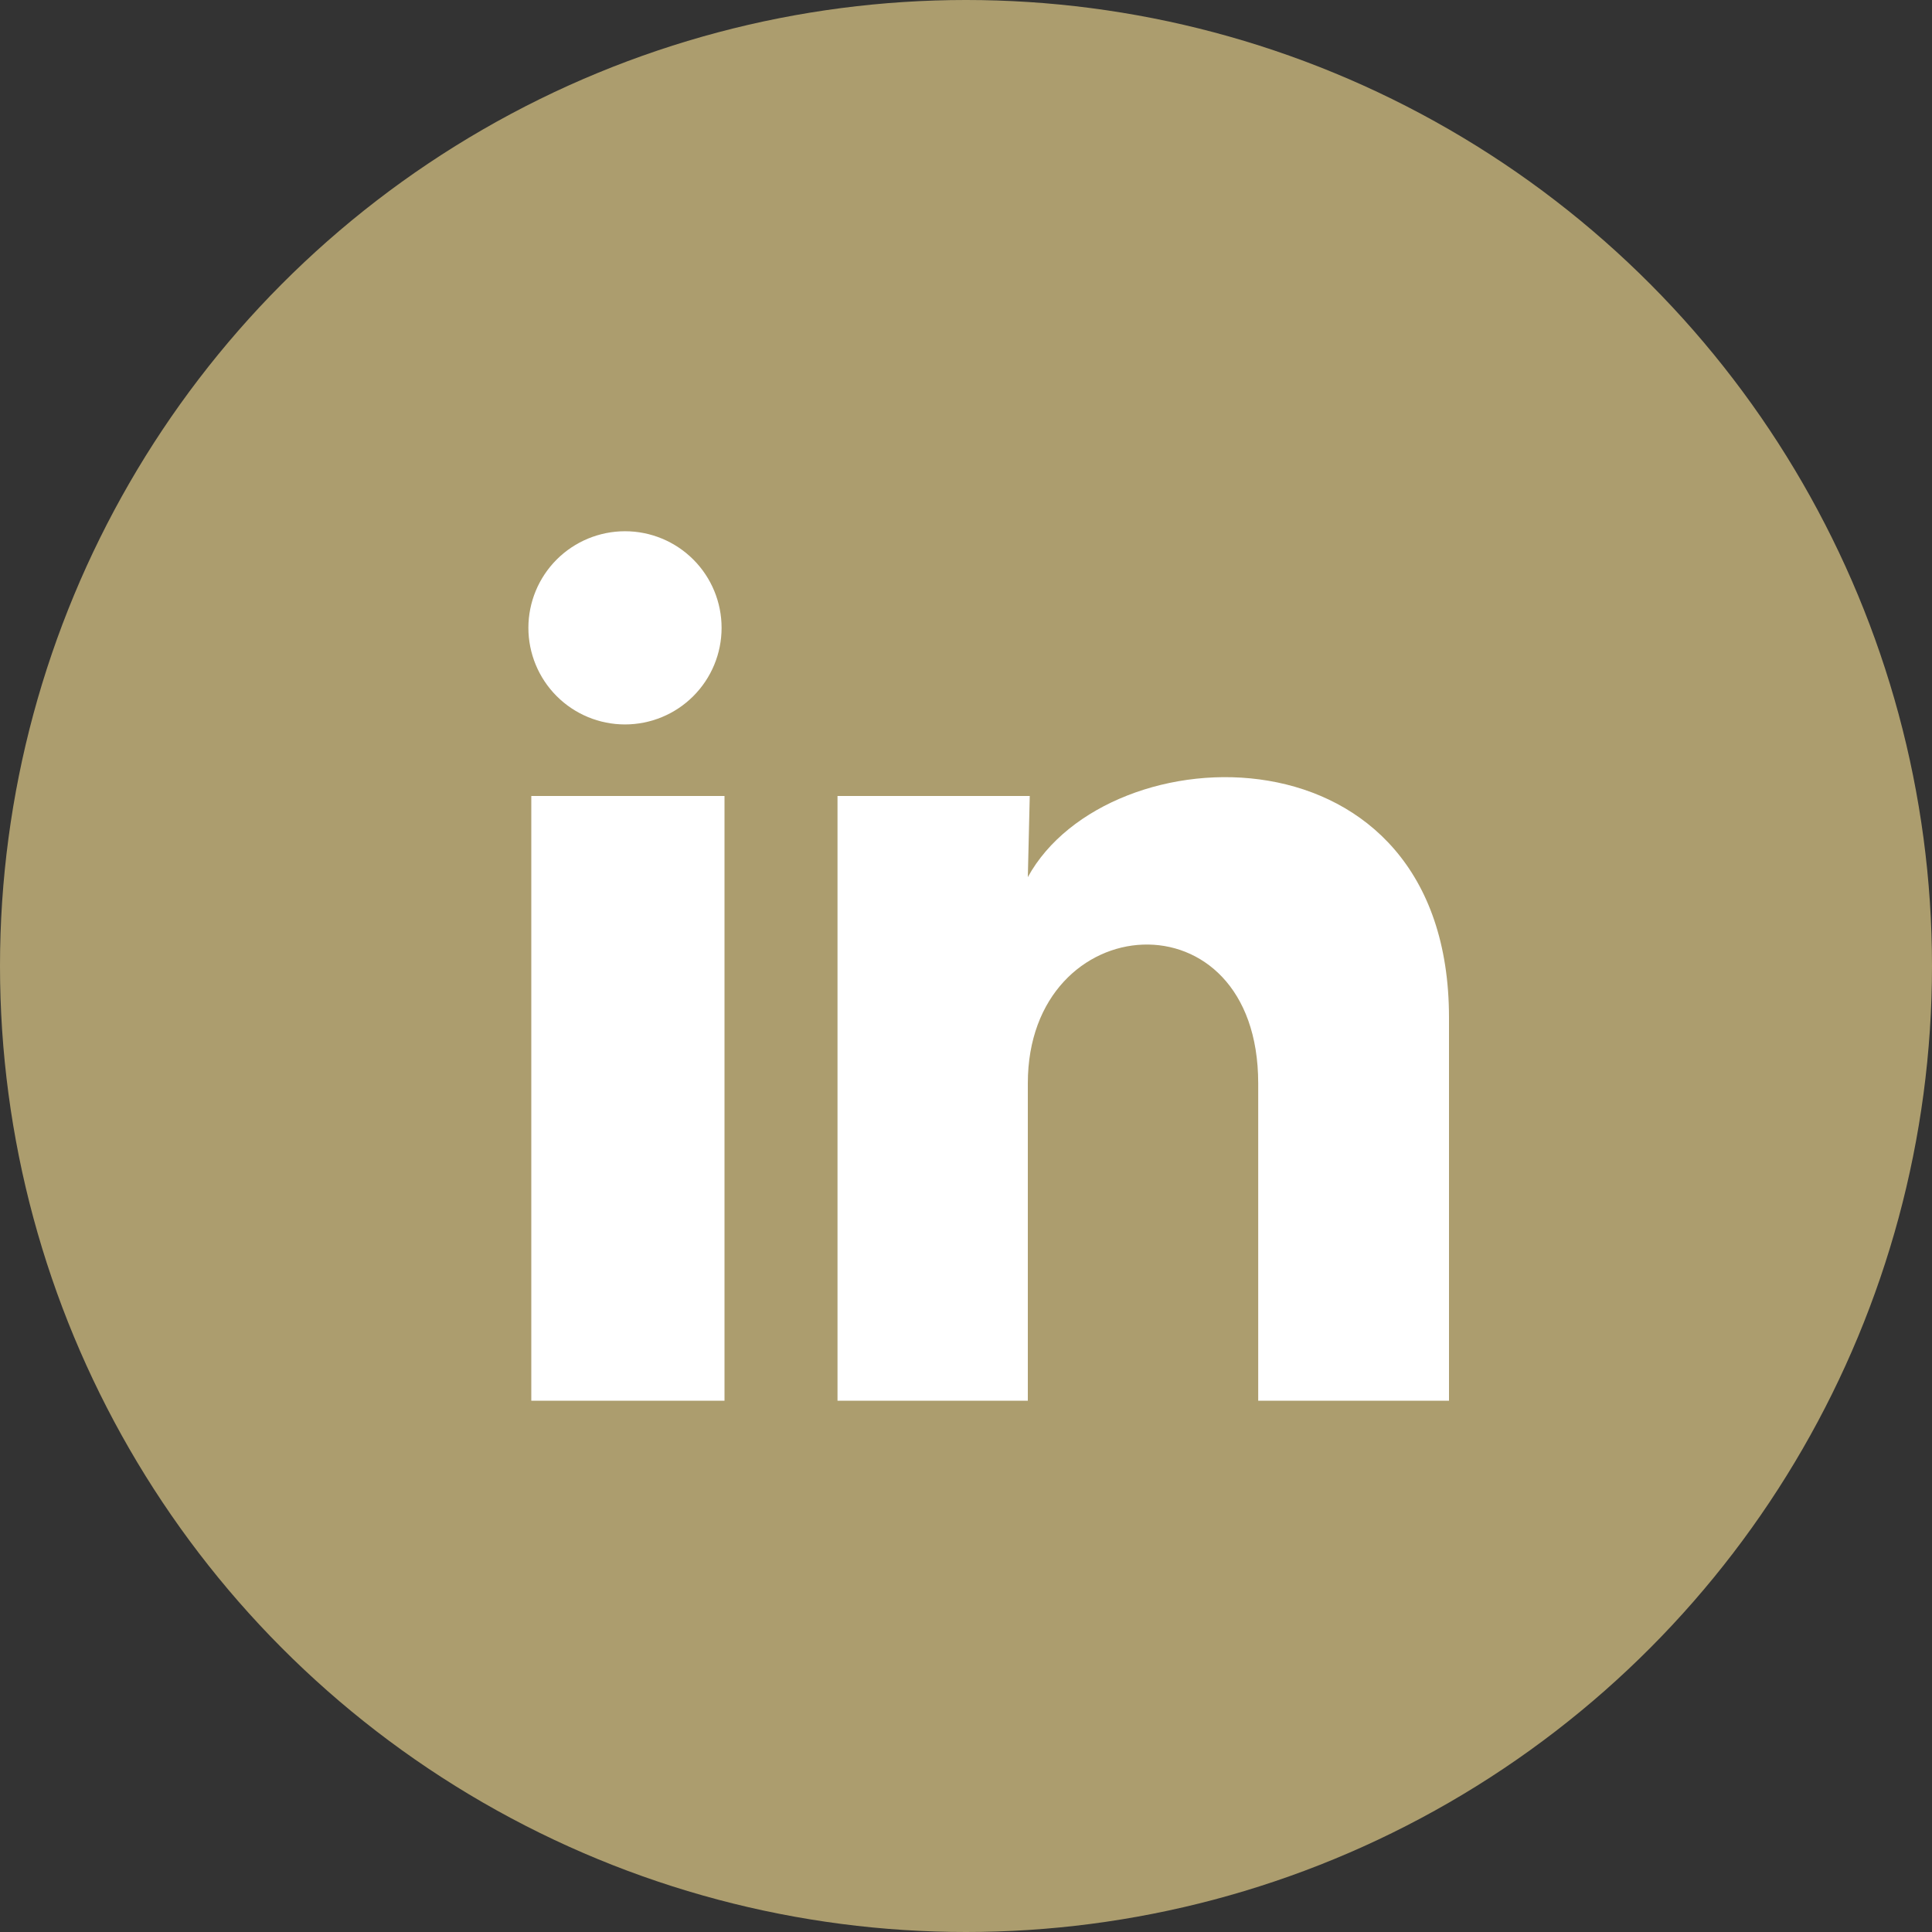
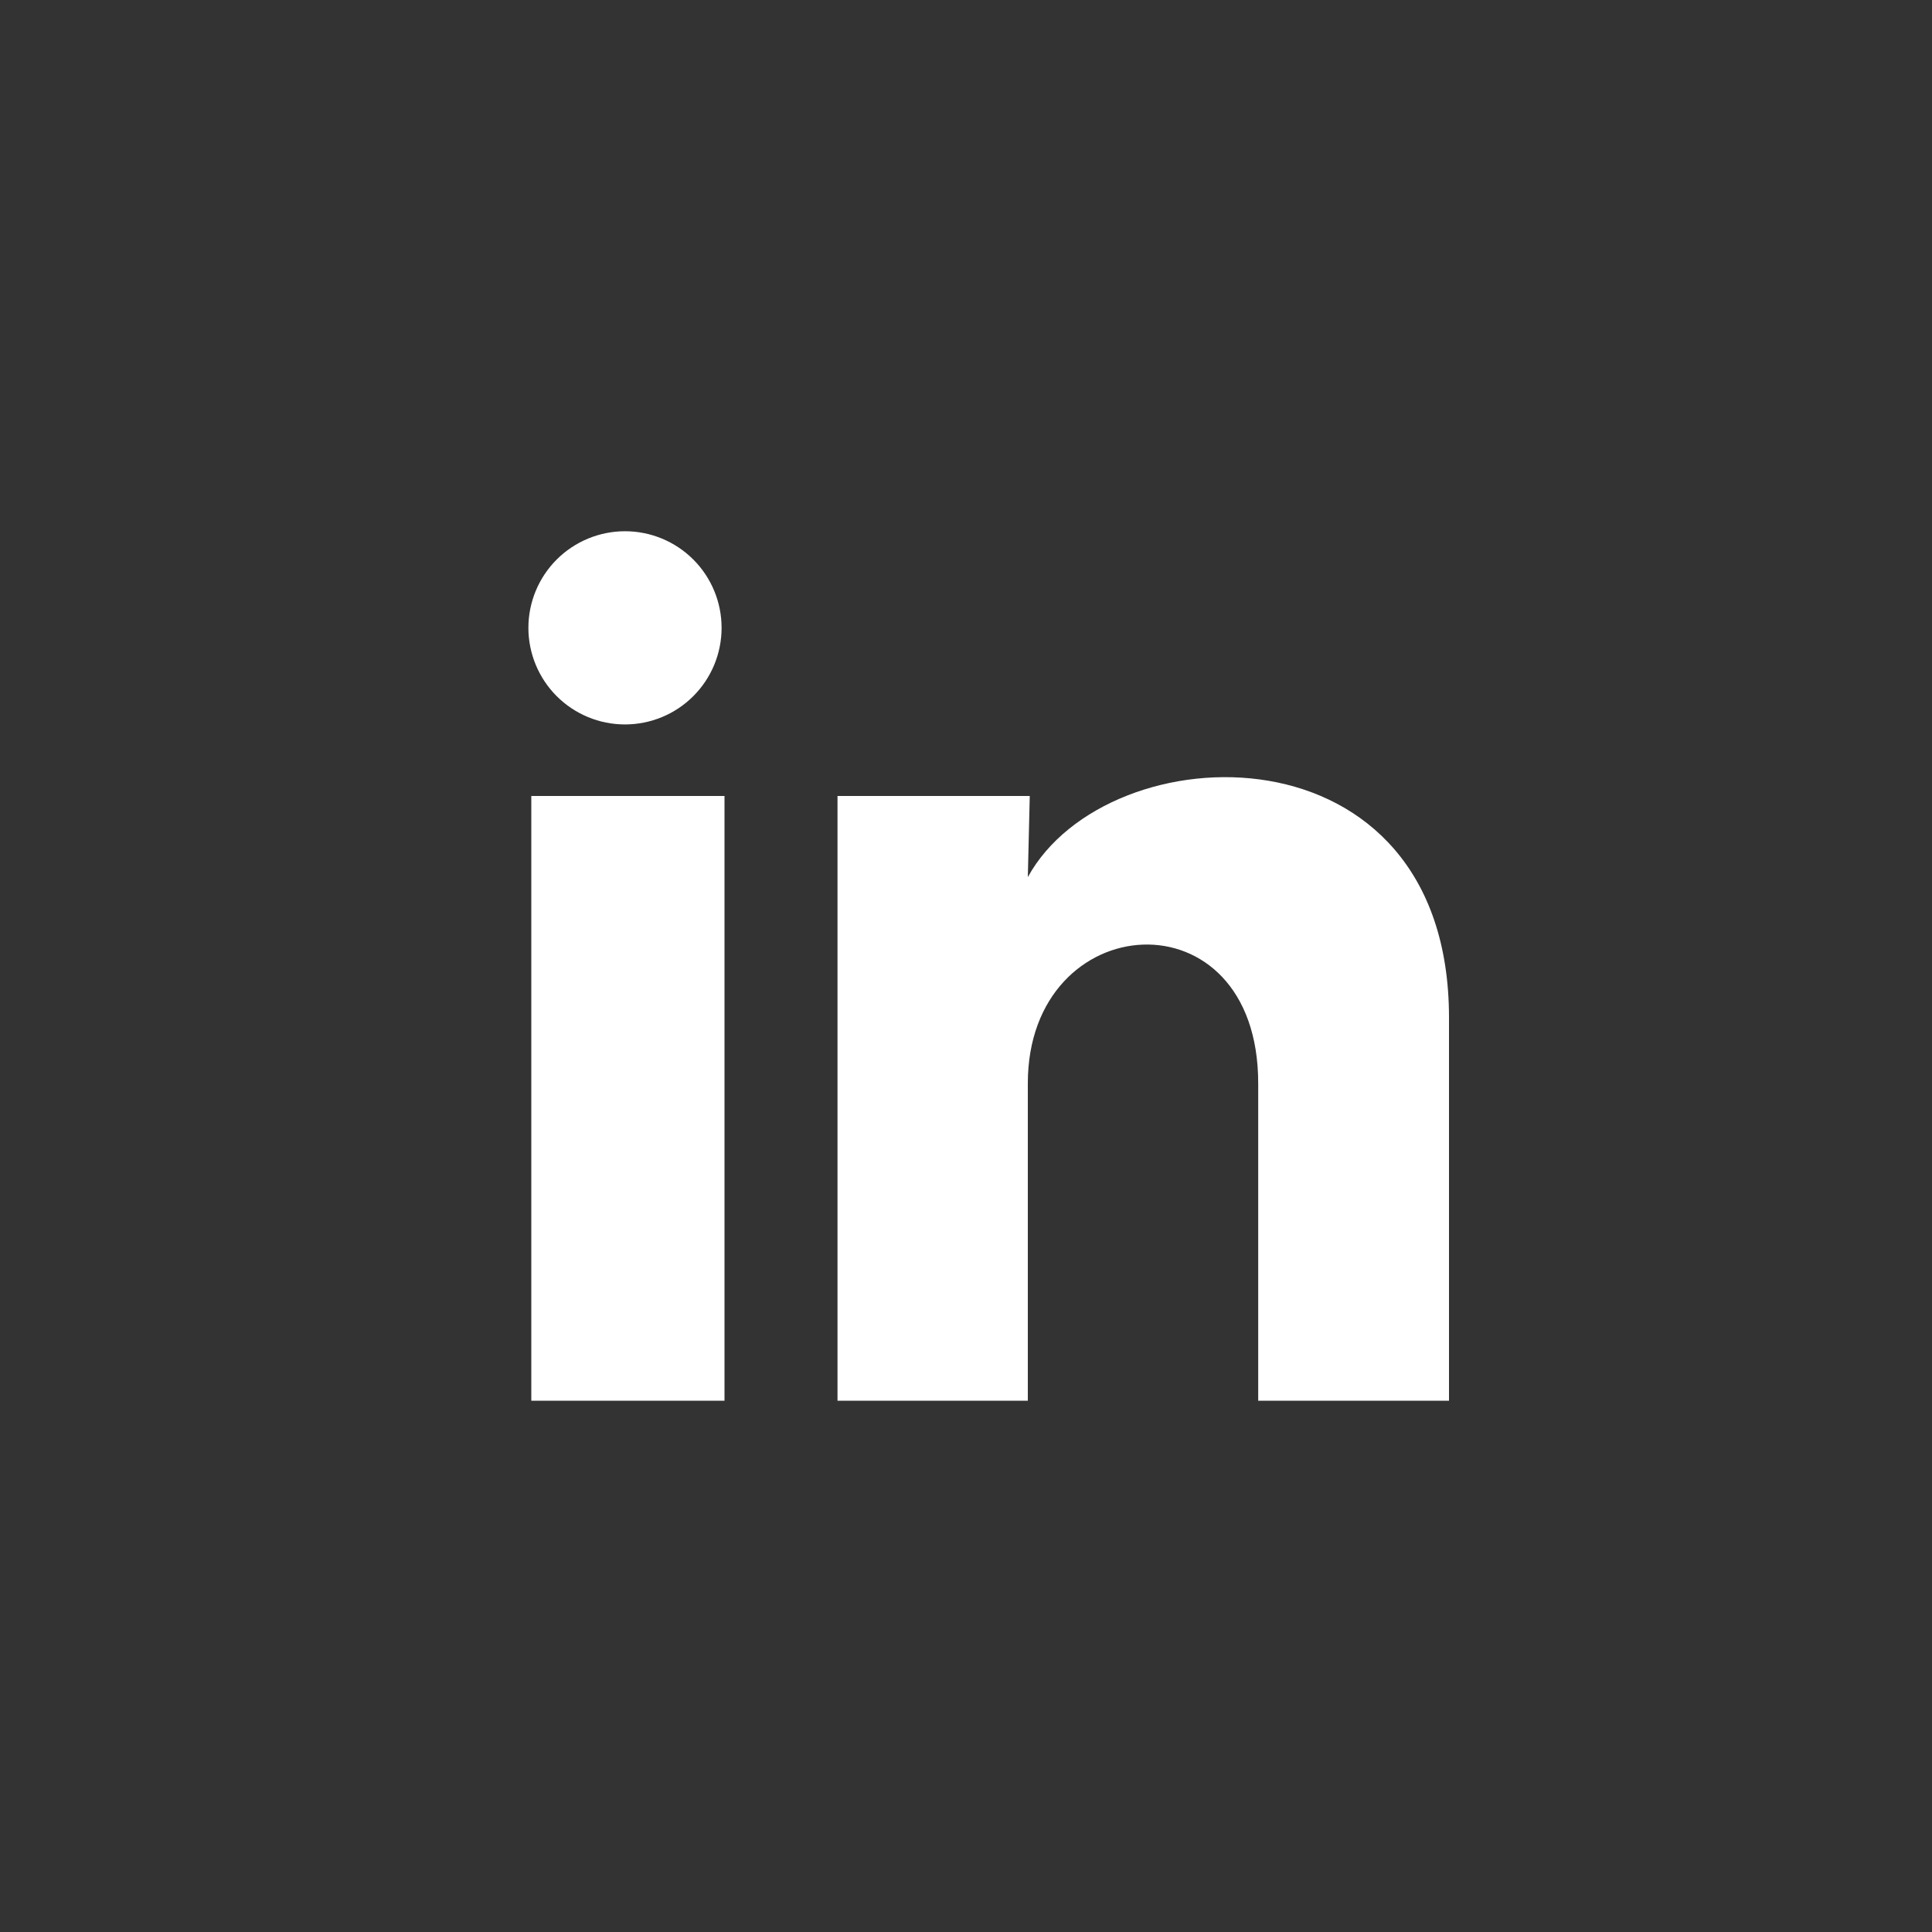
<svg xmlns="http://www.w3.org/2000/svg" width="65" height="65" viewBox="0 0 65 65" fill="none">
  <rect x="0" y="0" width="65" height="65" fill="#333333" stroke="none" />
-   <circle cx="32.5" cy="32.5" r="32.5" fill="#AC9D6E" />
  <path d="M24.277 21.125C24.277 21.987 23.934 22.813 23.324 23.422C22.715 24.032 21.888 24.373 21.026 24.373C20.164 24.373 19.337 24.03 18.728 23.42C18.119 22.81 17.777 21.983 17.777 21.121C17.778 20.259 18.121 19.433 18.73 18.824C19.34 18.215 20.167 17.873 21.029 17.873C21.891 17.873 22.717 18.216 23.327 18.826C23.936 19.436 24.278 20.263 24.277 21.125ZM24.375 26.78H17.875V47.125H24.375V26.78ZM34.645 26.78H28.177V47.125H34.58V36.448C34.58 30.501 42.331 29.948 42.331 36.448V47.125H48.75V34.238C48.75 24.212 37.277 24.586 34.58 29.51L34.645 26.78Z" fill="white" />
</svg>